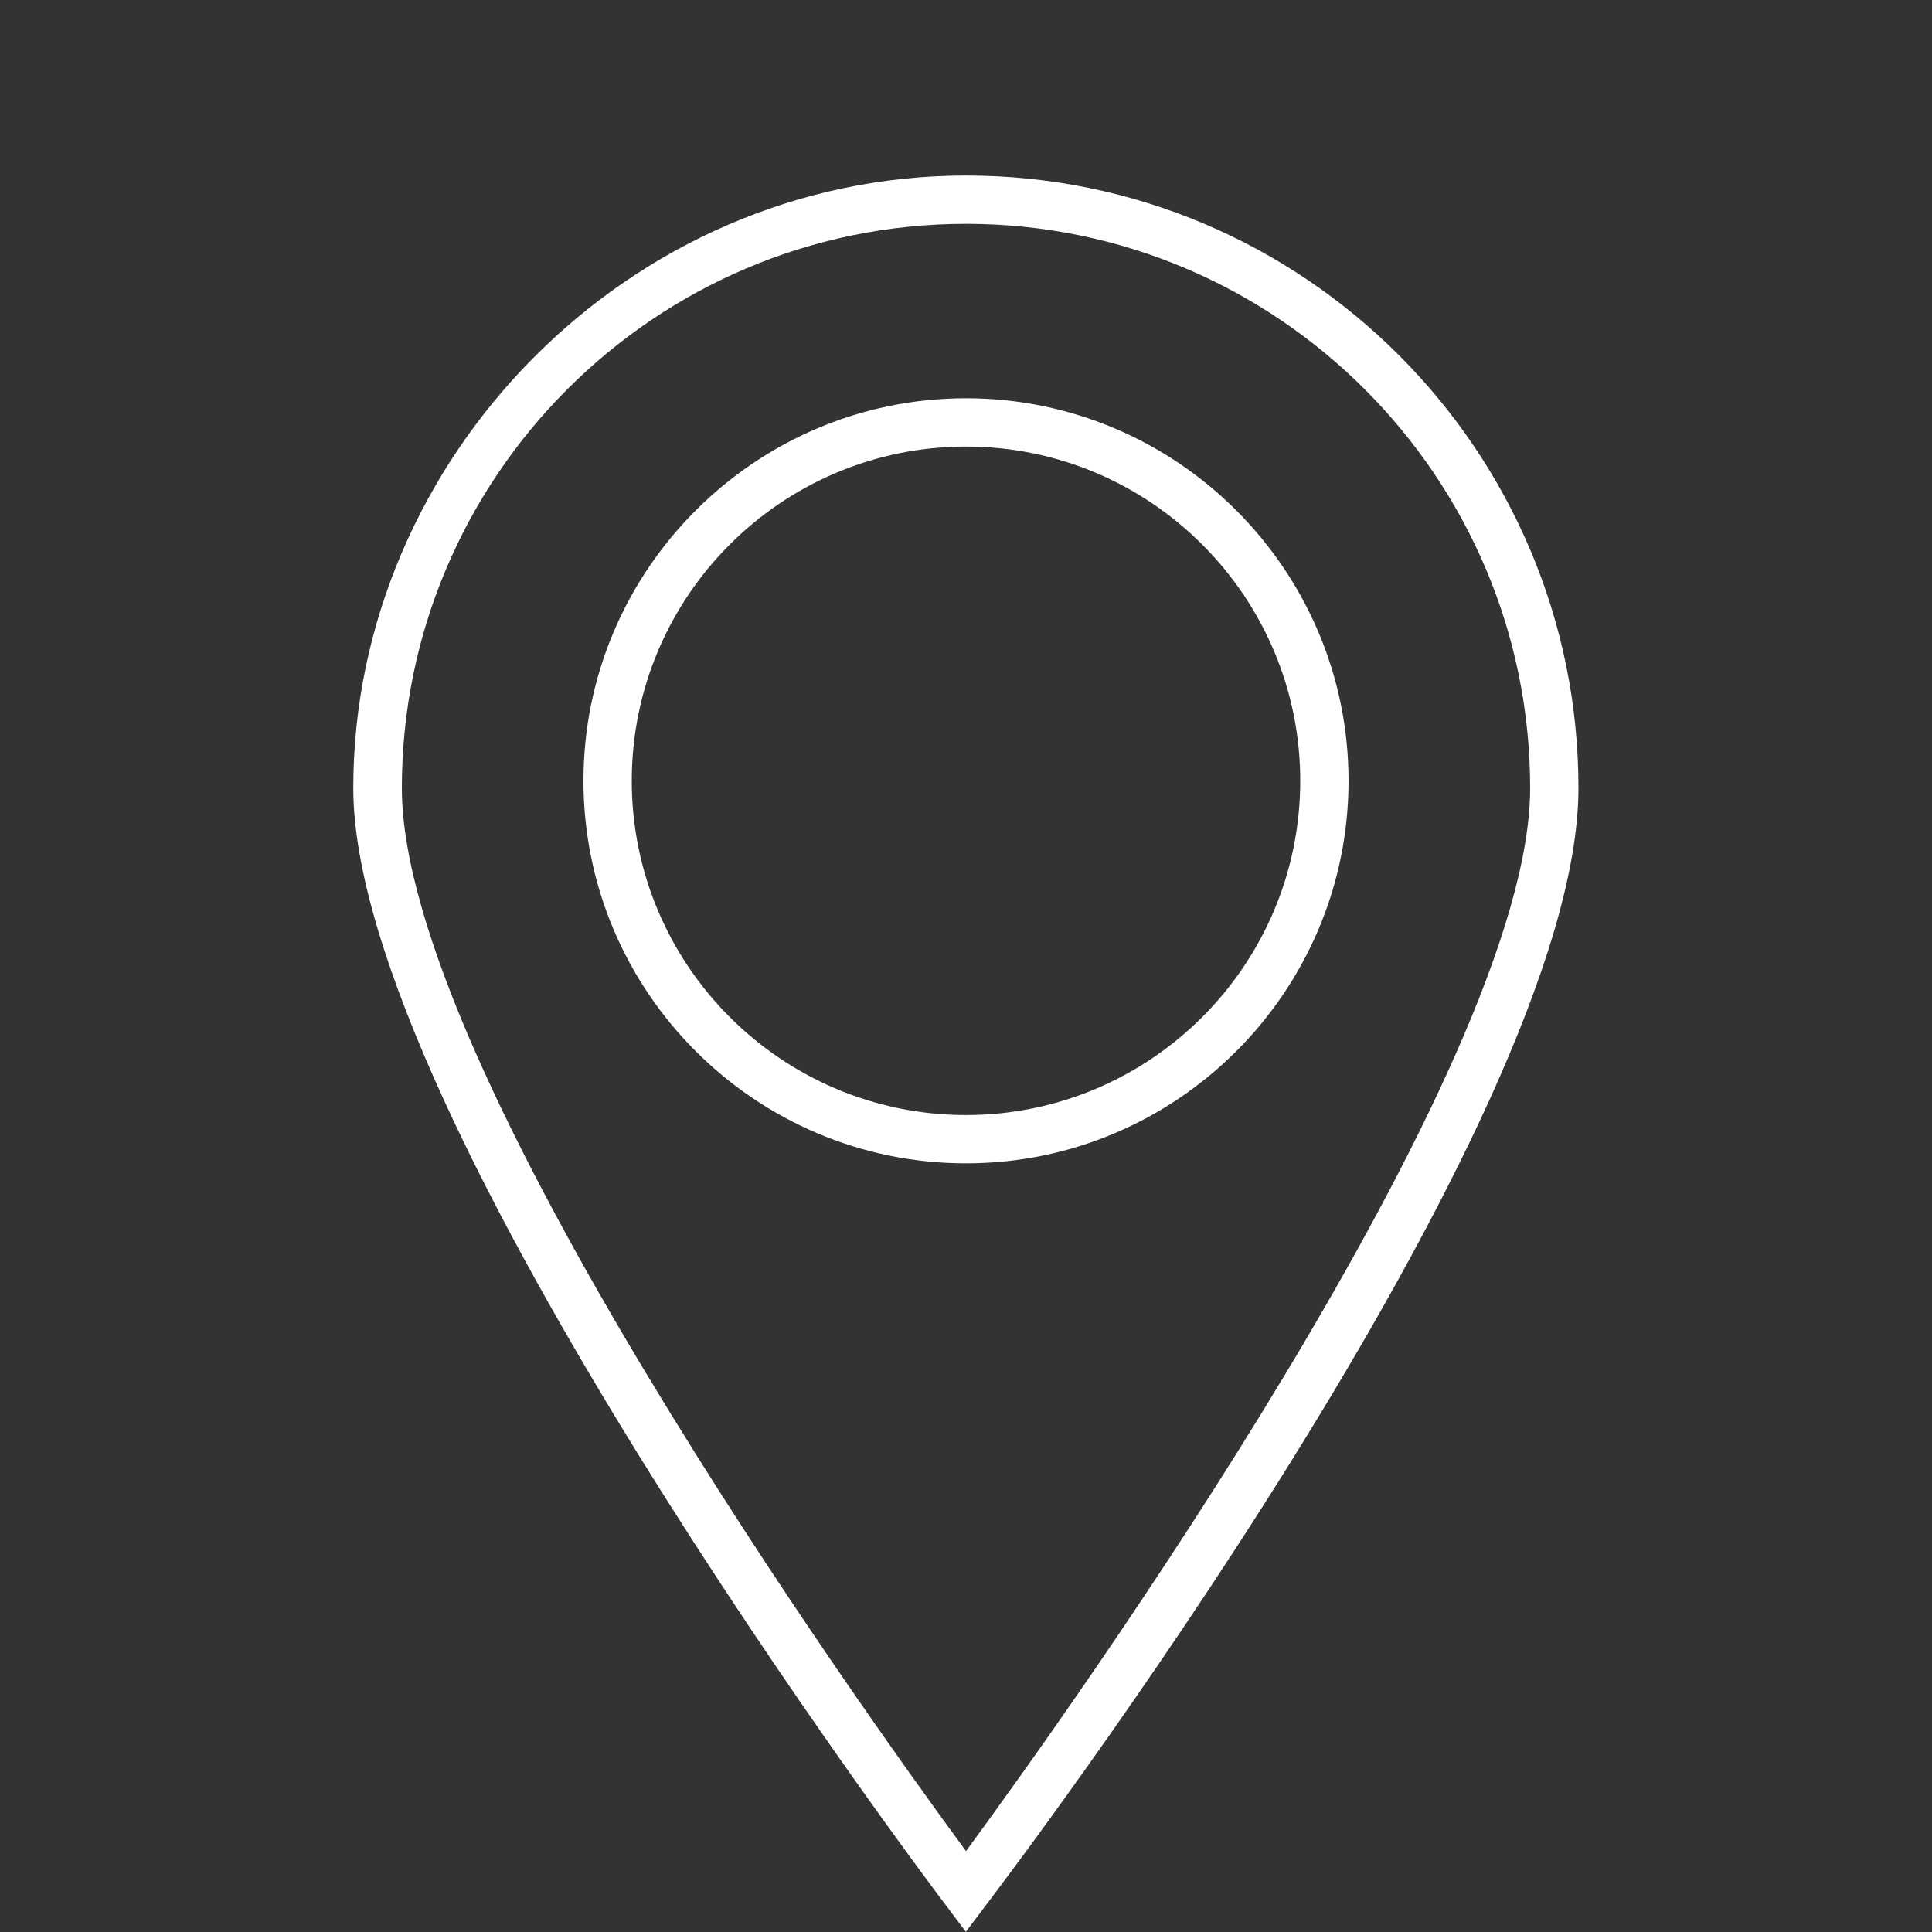
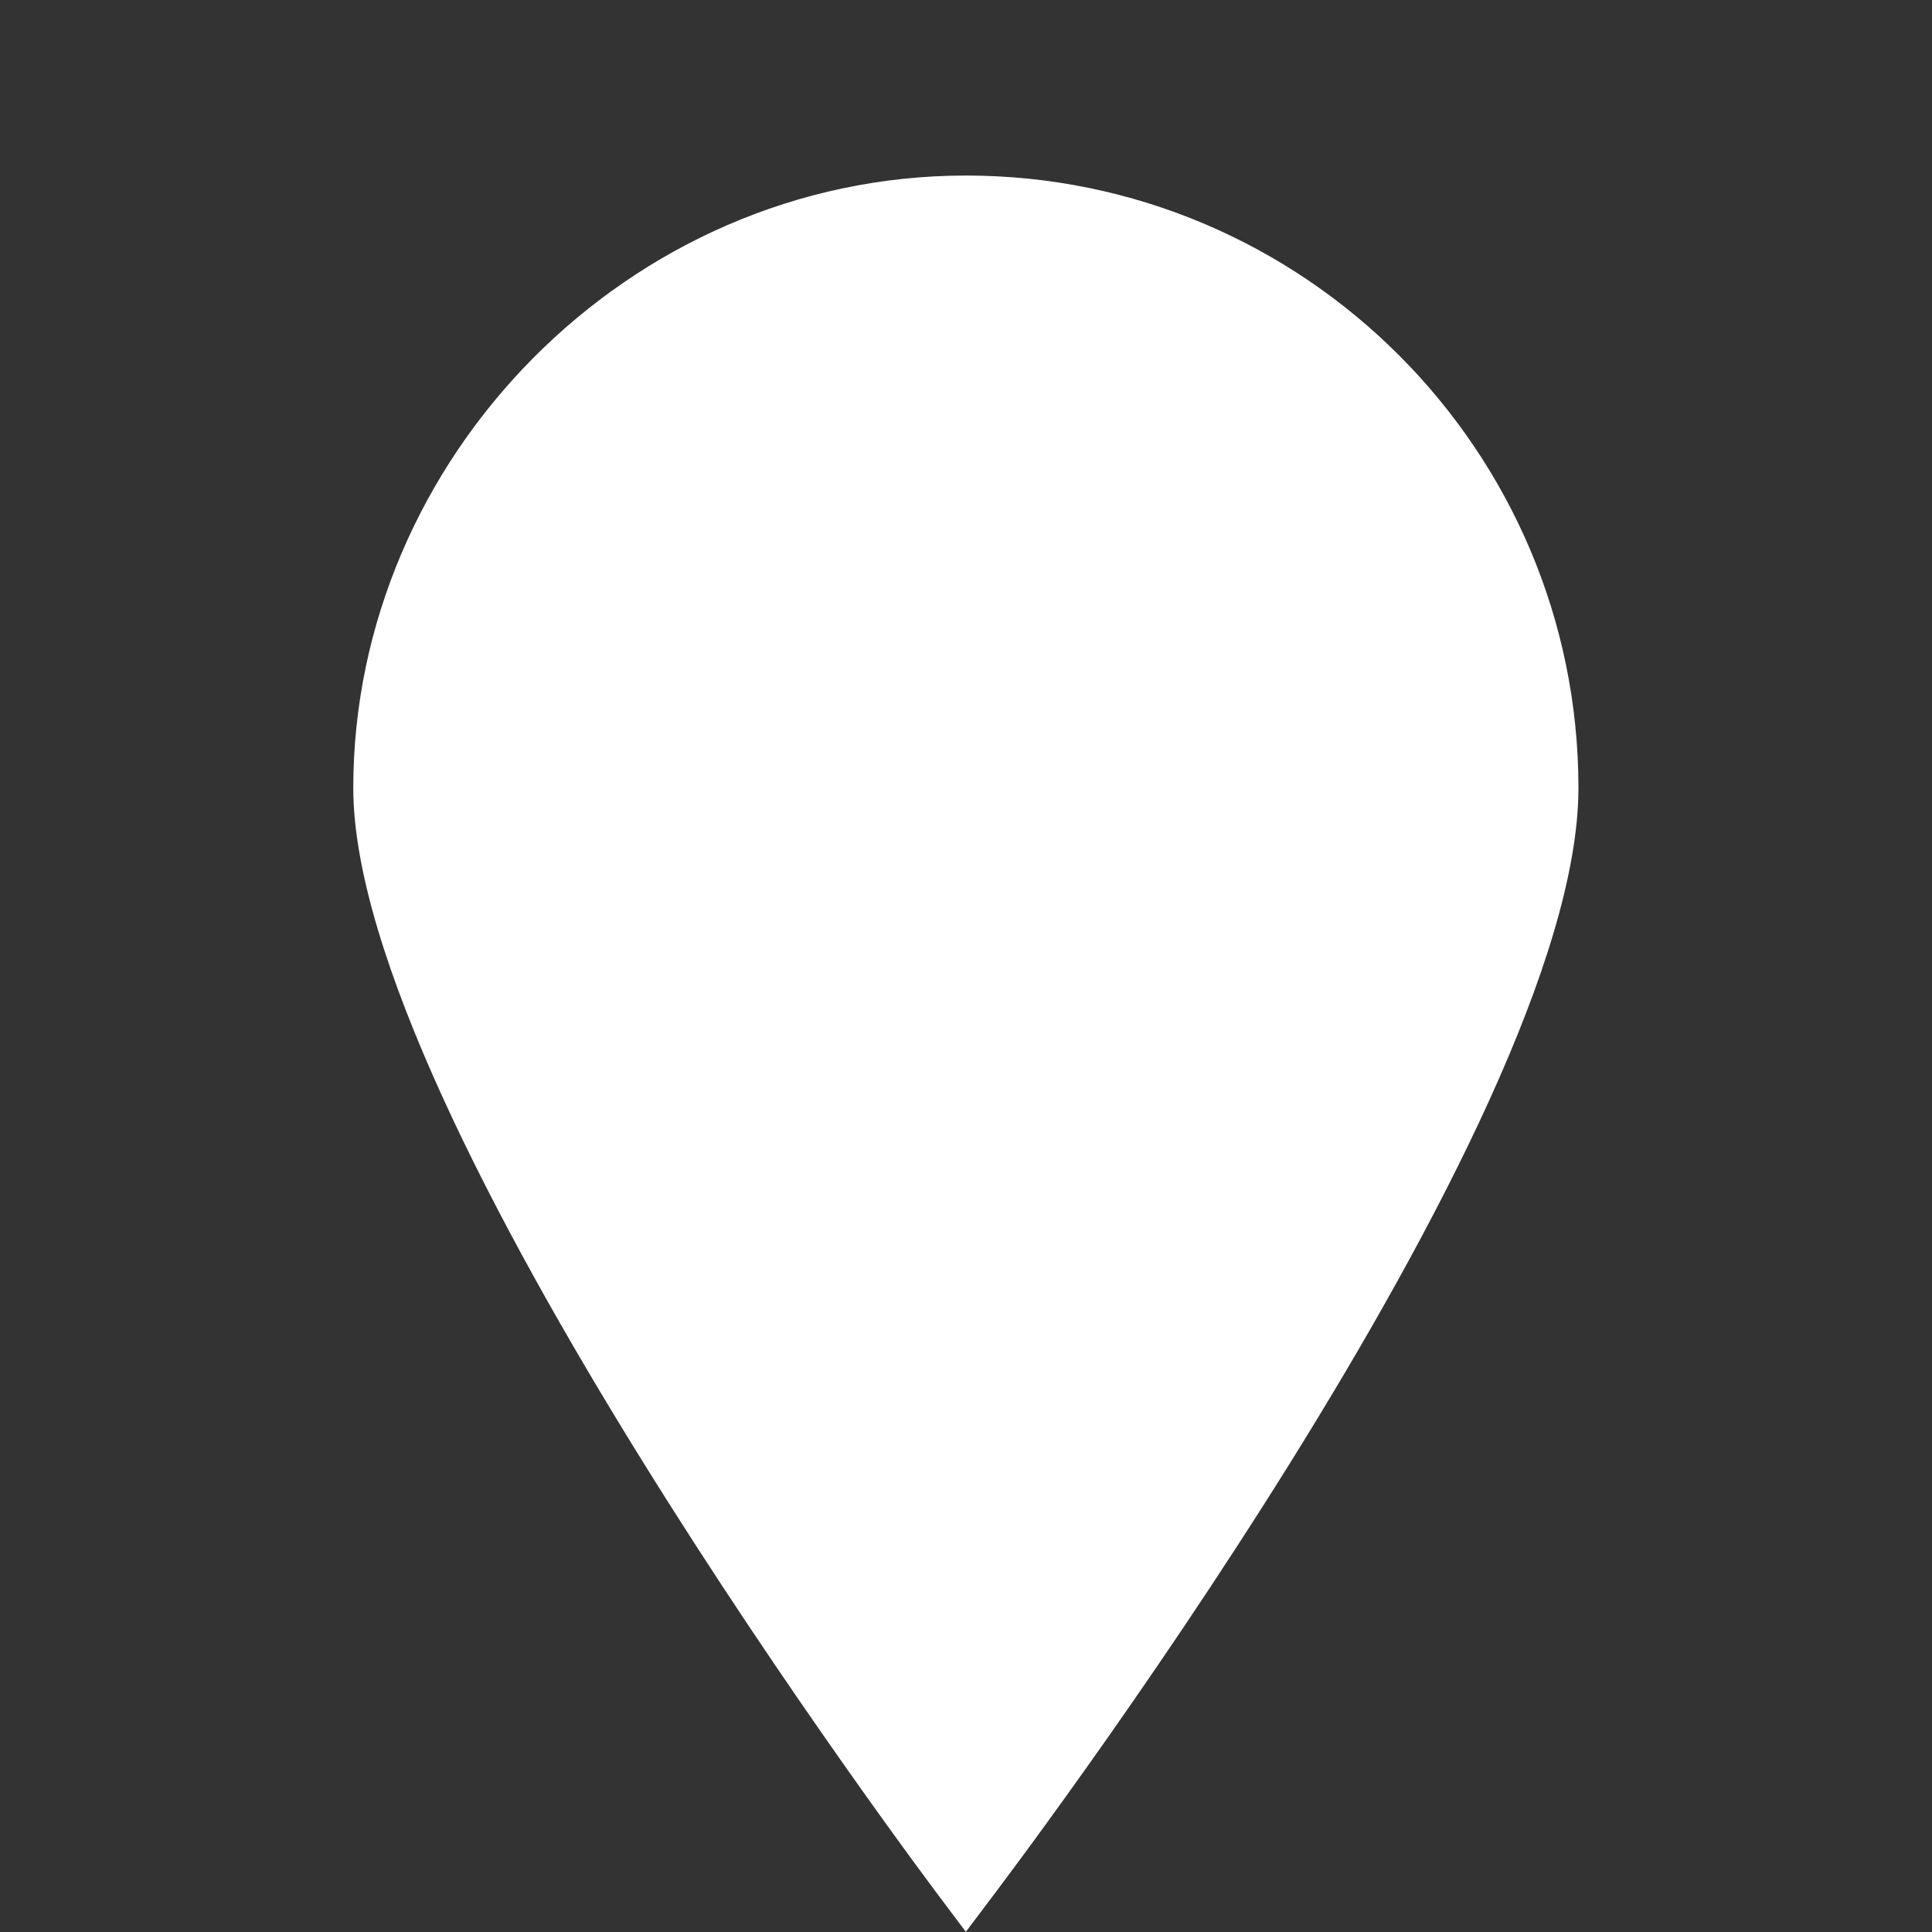
<svg xmlns="http://www.w3.org/2000/svg" id="Layer_2" width="70" height="70" viewBox="0 0 70 70">
  <rect x="0" y="0" width="70" height="70" fill="#333333" stroke="none" />
  <defs>
    <style>.cls-1{fill:none;}.cls-2{fill:#fff;}</style>
  </defs>
  <g id="Layer_1-2">
    <g>
-       <rect class="cls-1" width="70" height="70" />
-       <path class="cls-2" d="M35,70l-.7-.93c-.88-1.16-21.5-28.59-21.5-40.52S22.76,6.36,35,6.36s22.19,9.96,22.19,22.19-20.62,39.36-21.5,40.52l-.7,.93Zm0-61.89c-11.27,0-20.44,9.17-20.44,20.44,0,10.16,16.78,33.54,20.44,38.52,3.66-4.98,20.44-28.37,20.44-38.52,0-11.27-9.17-20.44-20.44-20.44Zm0,34.04c-7.64,0-13.86-6.22-13.86-13.86s6.22-13.86,13.86-13.86,13.86,6.22,13.86,13.86-6.22,13.86-13.86,13.86Zm0-25.97c-6.68,0-12.11,5.43-12.11,12.11s5.43,12.11,12.11,12.11,12.11-5.43,12.11-12.11-5.43-12.11-12.11-12.11Z" />
+       <path class="cls-2" d="M35,70l-.7-.93c-.88-1.16-21.5-28.59-21.5-40.52S22.76,6.36,35,6.36s22.19,9.96,22.19,22.19-20.62,39.36-21.5,40.52l-.7,.93Zm0-61.89Zm0,34.04c-7.64,0-13.86-6.22-13.86-13.86s6.22-13.86,13.86-13.86,13.86,6.22,13.86,13.86-6.22,13.86-13.86,13.86Zm0-25.97c-6.68,0-12.11,5.43-12.11,12.11s5.43,12.11,12.11,12.11,12.11-5.43,12.11-12.11-5.43-12.11-12.11-12.11Z" />
    </g>
  </g>
</svg>